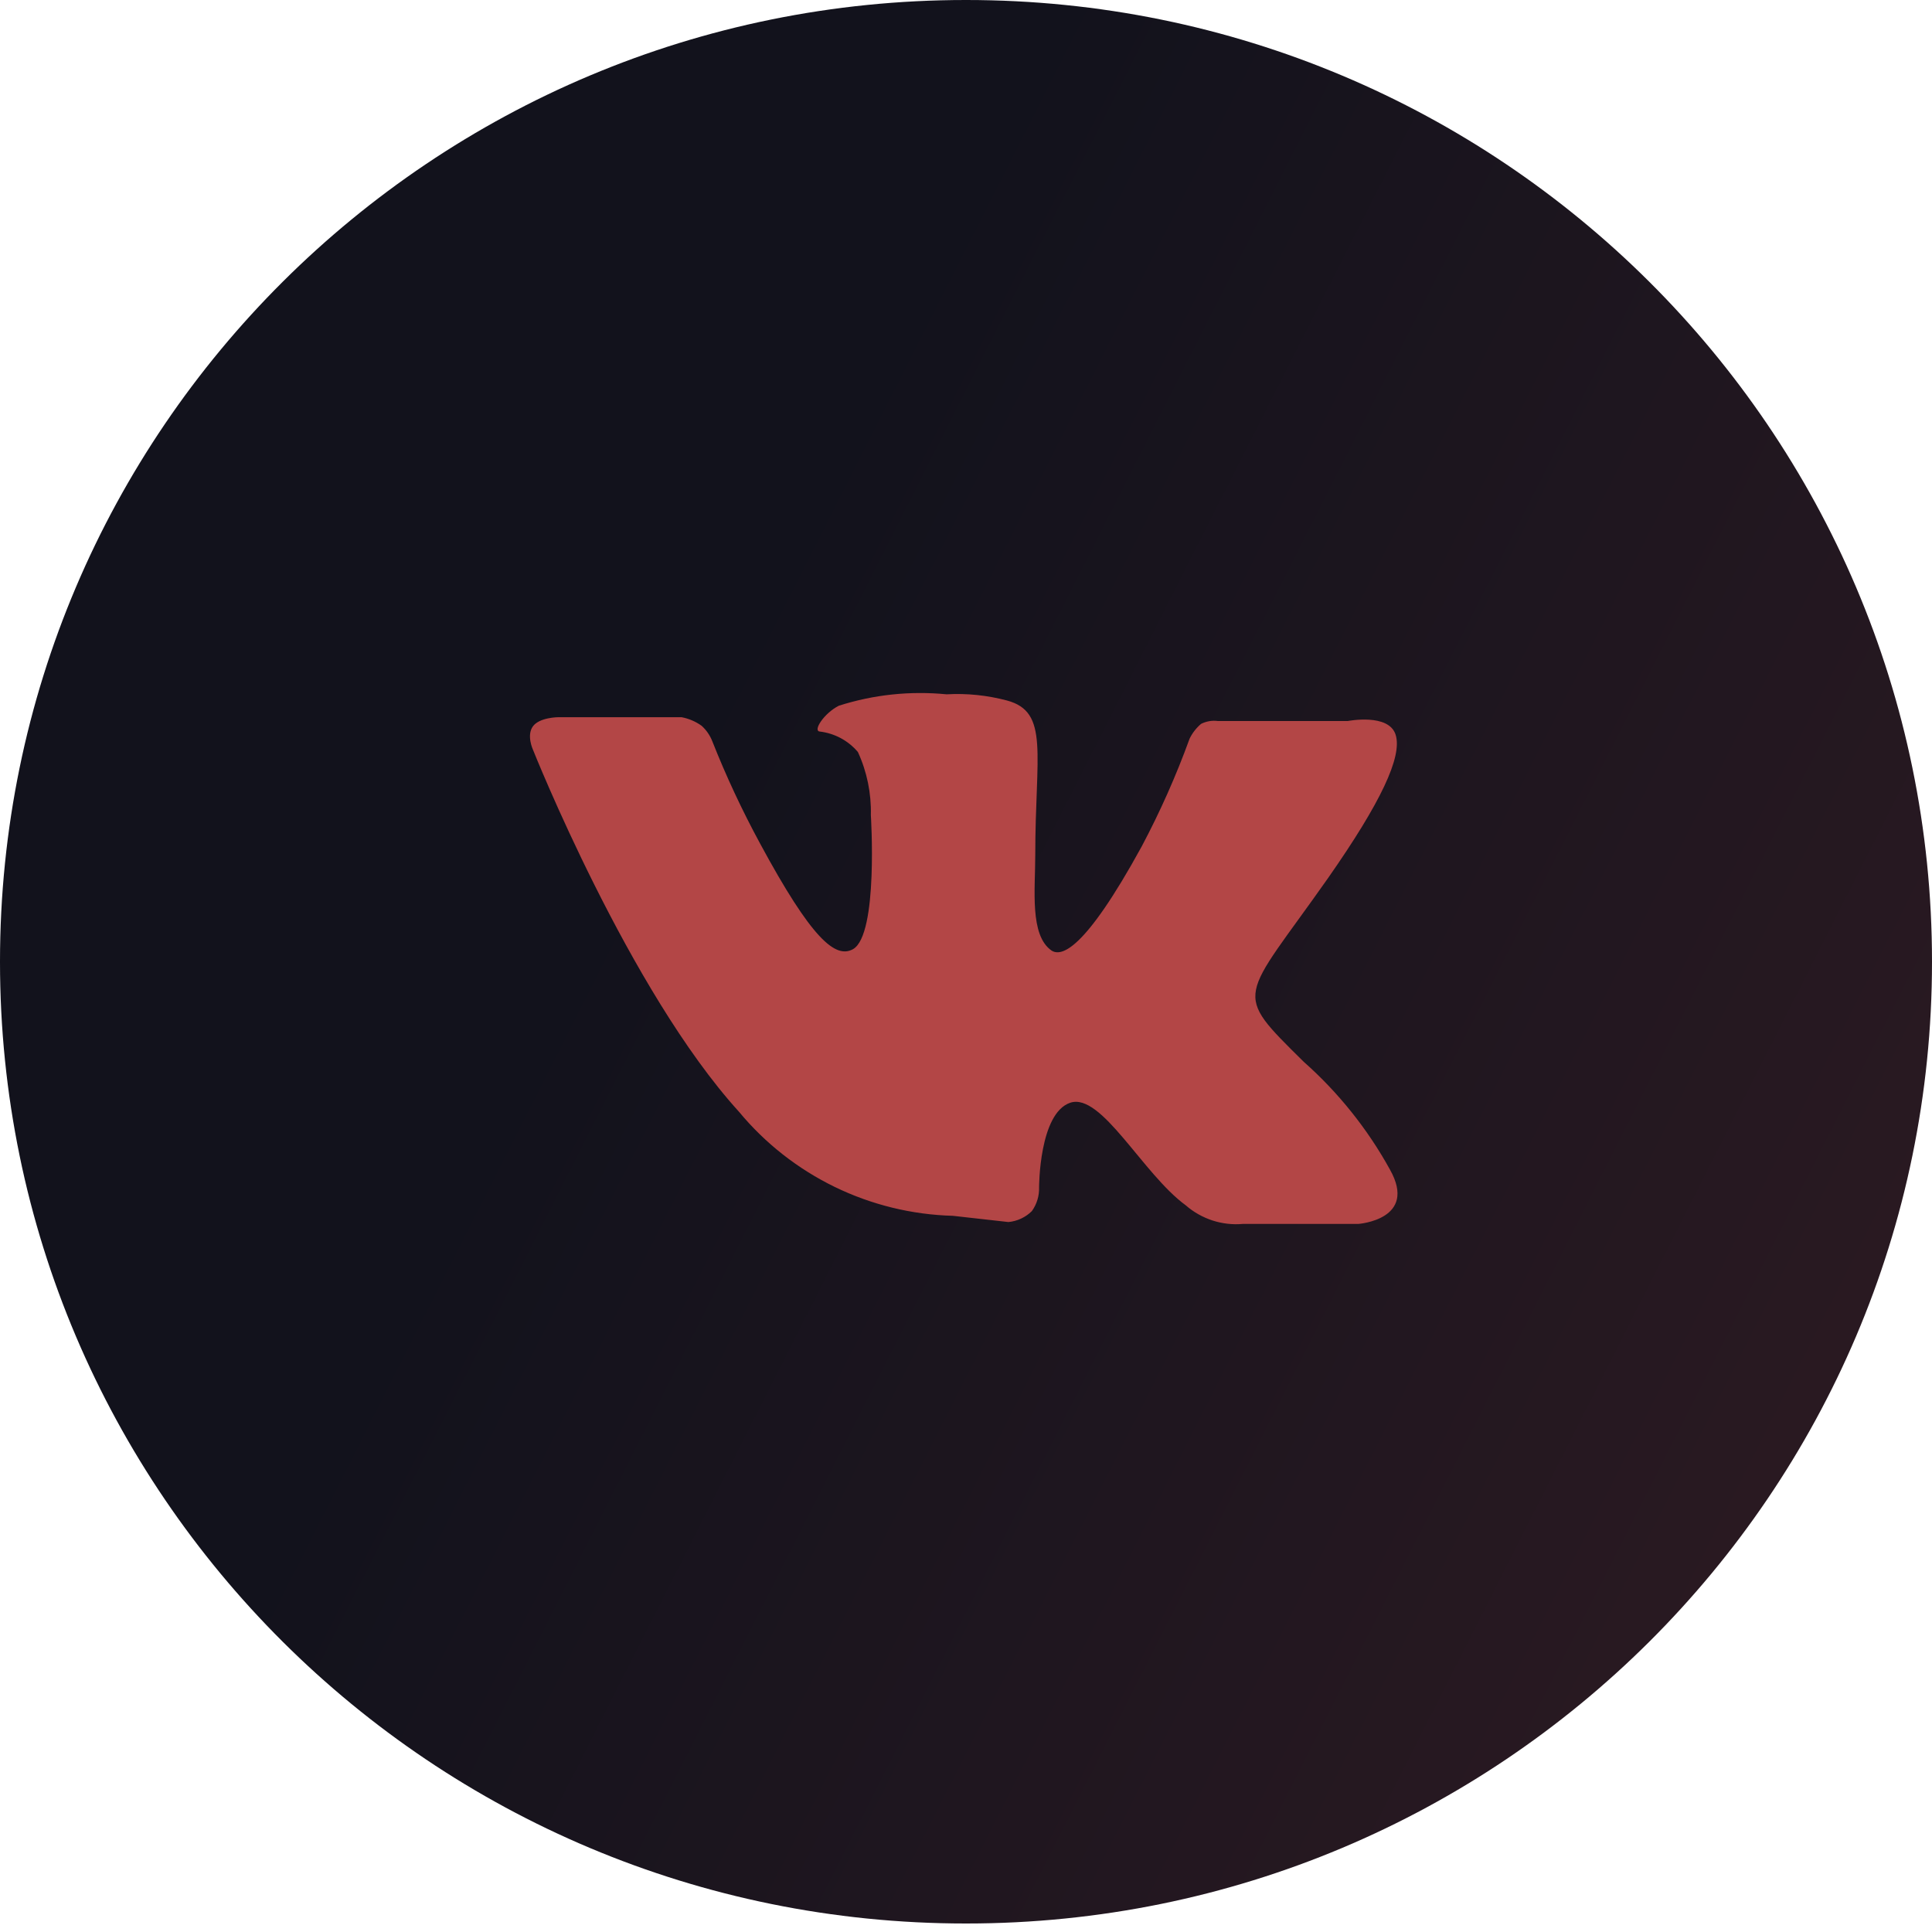
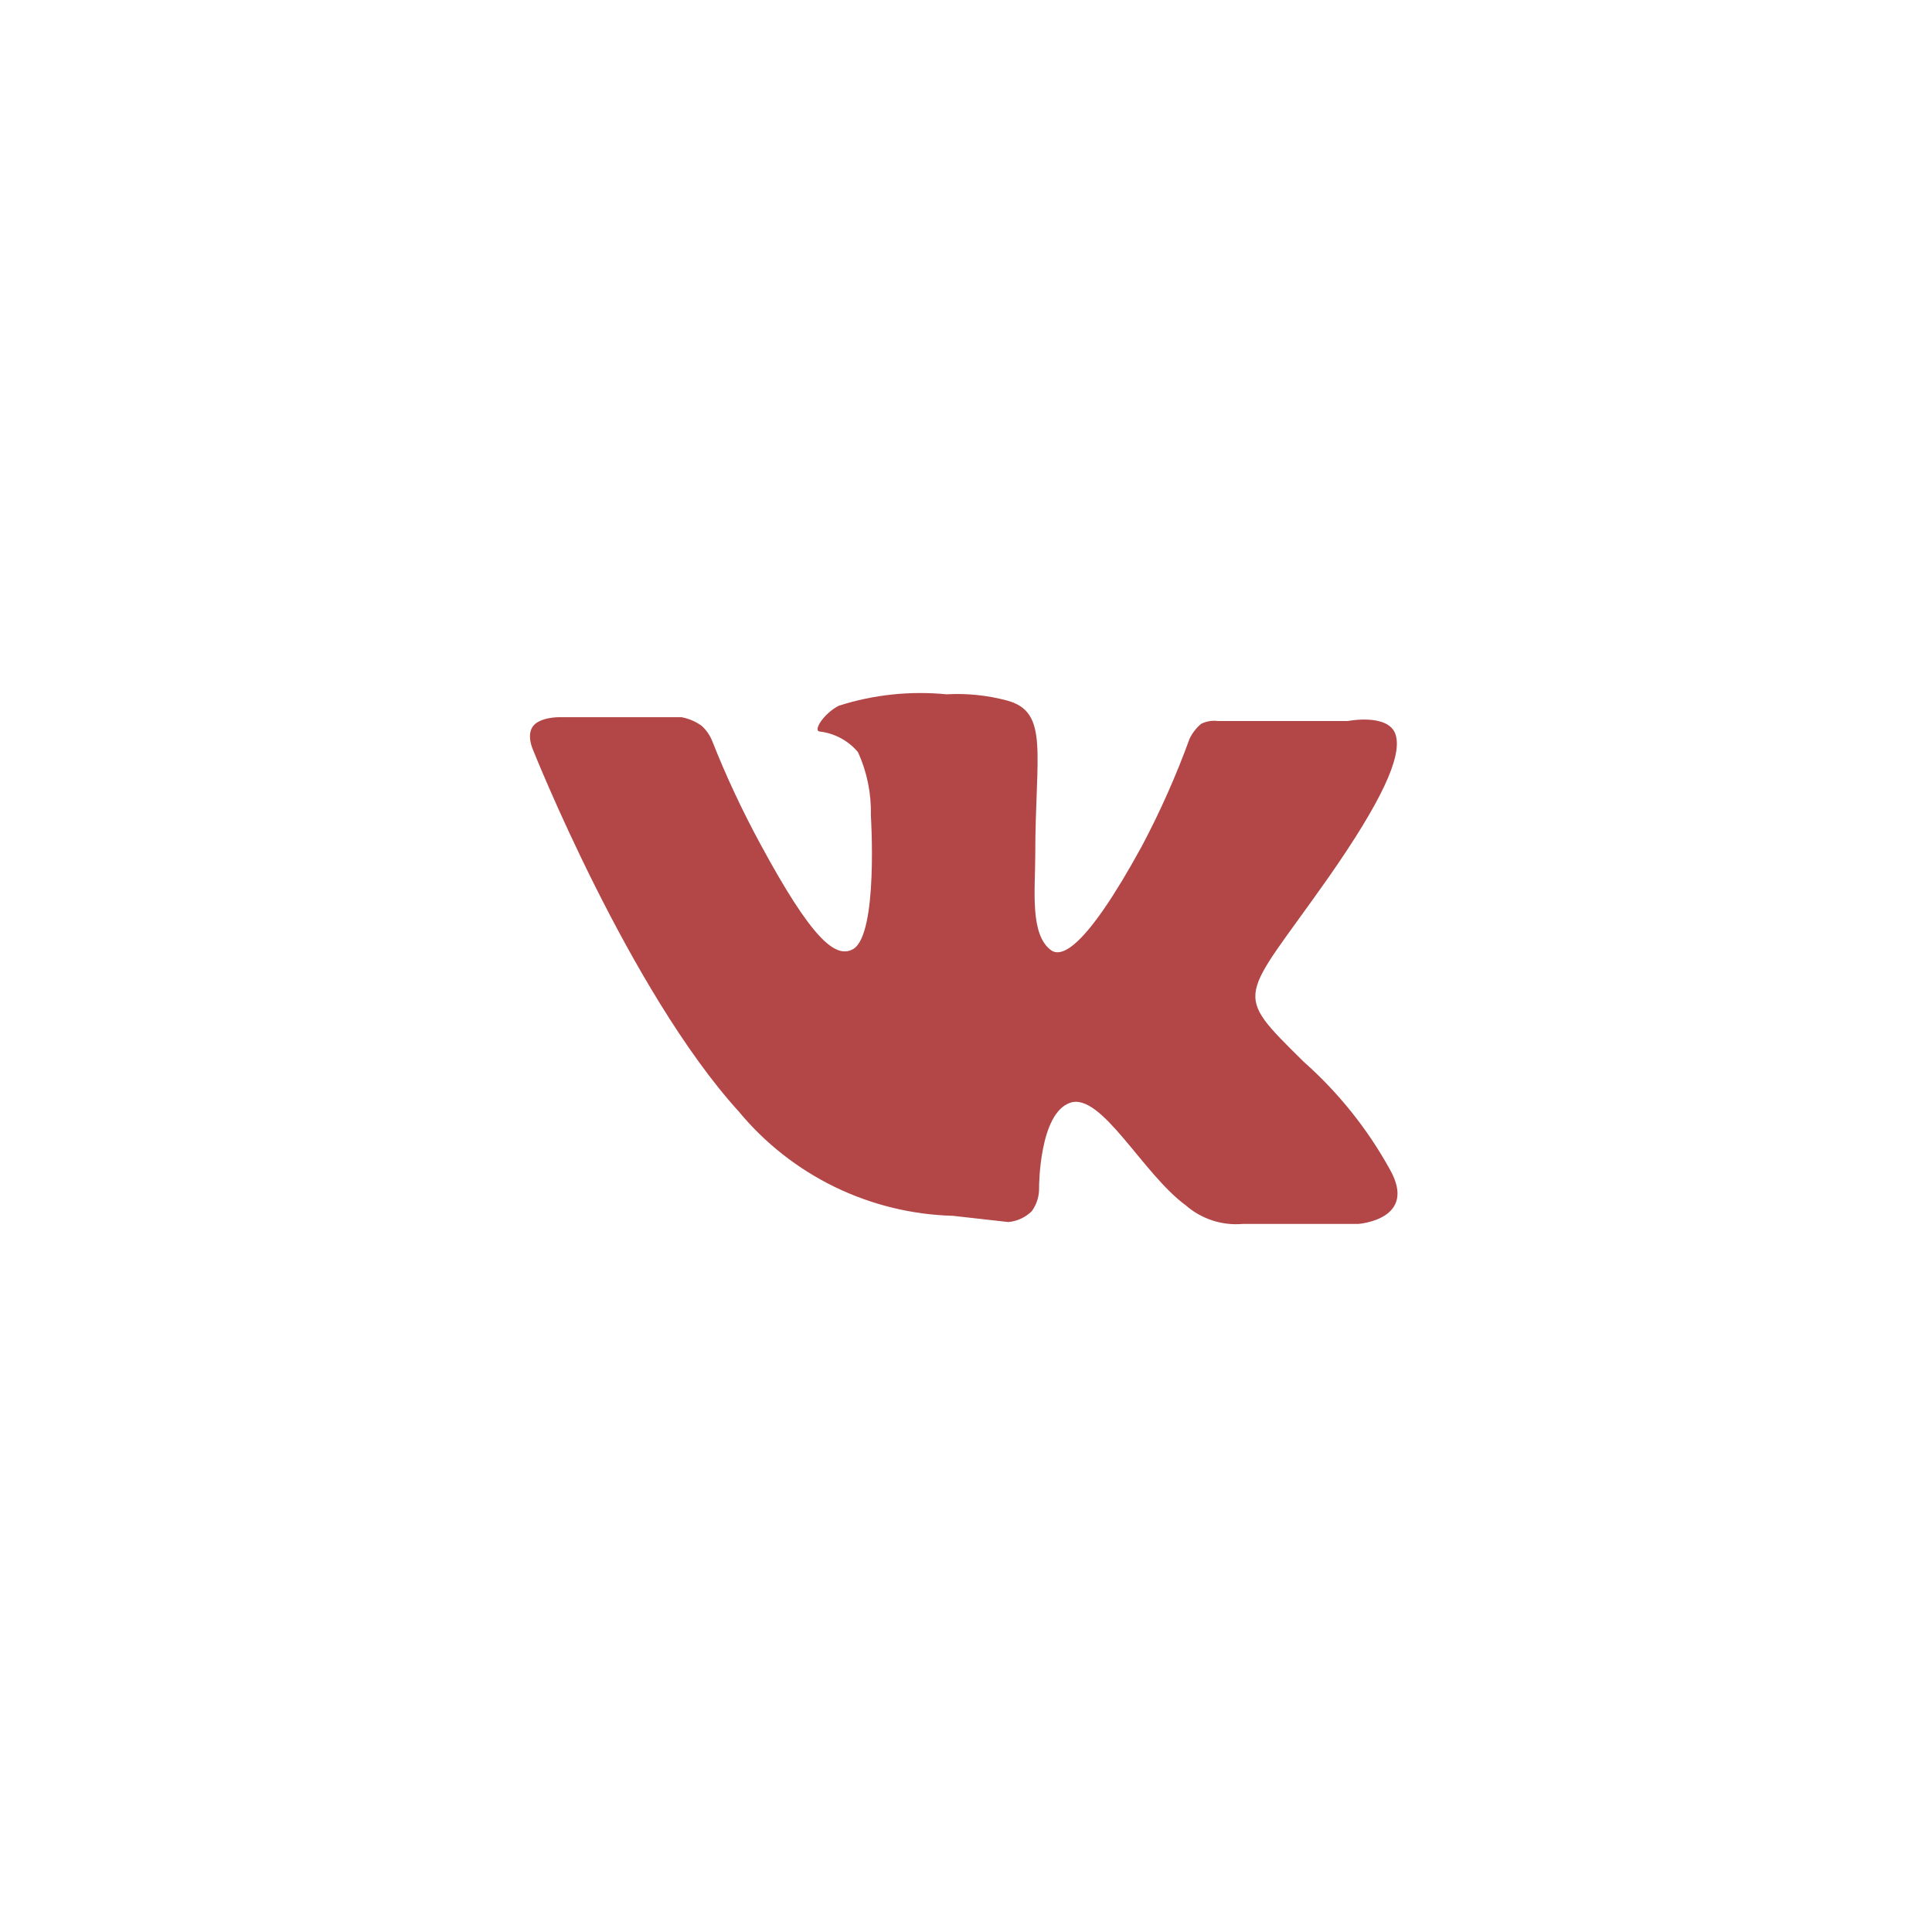
<svg xmlns="http://www.w3.org/2000/svg" width="40" height="40" viewBox="0 0 40 40" fill="none">
-   <path d="M19.995 39.824H20.005C31.048 39.824 40 30.911 40 19.917V19.907C40 8.913 31.048 0 20.005 0H19.995C8.952 0 0 8.913 0 19.907V19.917C0 30.911 8.952 39.824 19.995 39.824Z" fill="url(#paint0_linear)" />
  <path d="M20.878 25.301C21.062 25.284 21.234 25.203 21.364 25.074C21.467 24.93 21.519 24.756 21.513 24.58C21.513 24.58 21.513 23.049 22.158 22.831C22.803 22.614 23.657 24.303 24.55 24.955C24.71 25.095 24.898 25.201 25.101 25.268C25.304 25.334 25.518 25.359 25.731 25.34H28.122C28.122 25.34 29.362 25.252 28.777 24.214C28.314 23.374 27.71 22.619 26.991 21.982C25.492 20.5 25.691 20.747 27.497 18.178C28.588 16.617 29.035 15.669 28.896 15.215C28.757 14.76 27.904 14.928 27.904 14.928H25.215C25.096 14.912 24.974 14.933 24.867 14.987C24.767 15.072 24.686 15.176 24.629 15.294C24.351 16.06 24.019 16.806 23.637 17.526C22.446 19.7 21.97 19.808 21.771 19.68C21.315 19.364 21.434 18.415 21.434 17.704C21.434 15.61 21.732 14.74 20.848 14.503C20.441 14.395 20.019 14.351 19.598 14.375C18.845 14.301 18.085 14.381 17.365 14.612C17.058 14.77 16.83 15.126 16.968 15.145C17.278 15.181 17.562 15.333 17.762 15.57C17.95 15.979 18.041 16.425 18.03 16.874C18.03 16.874 18.189 19.344 17.663 19.65C17.296 19.858 16.8 19.433 15.738 17.467C15.365 16.779 15.033 16.07 14.746 15.343C14.698 15.222 14.623 15.114 14.527 15.027C14.403 14.938 14.261 14.877 14.111 14.849H11.56C11.56 14.849 11.173 14.849 11.034 15.037C10.896 15.224 11.034 15.521 11.034 15.521C11.034 15.521 13.019 20.51 15.301 23.019C15.842 23.672 16.517 24.201 17.28 24.573C18.043 24.944 18.878 25.149 19.727 25.172L20.878 25.301Z" fill="#B34646" />
  <defs>
    <linearGradient id="paint0_linear" x1="55.333" y1="35.51" x2="14.46" y2="14.766" gradientUnits="userSpaceOnUse">
      <stop stop-color="#391E25" />
      <stop offset="1" stop-color="#12121C" />
    </linearGradient>
  </defs>
</svg>